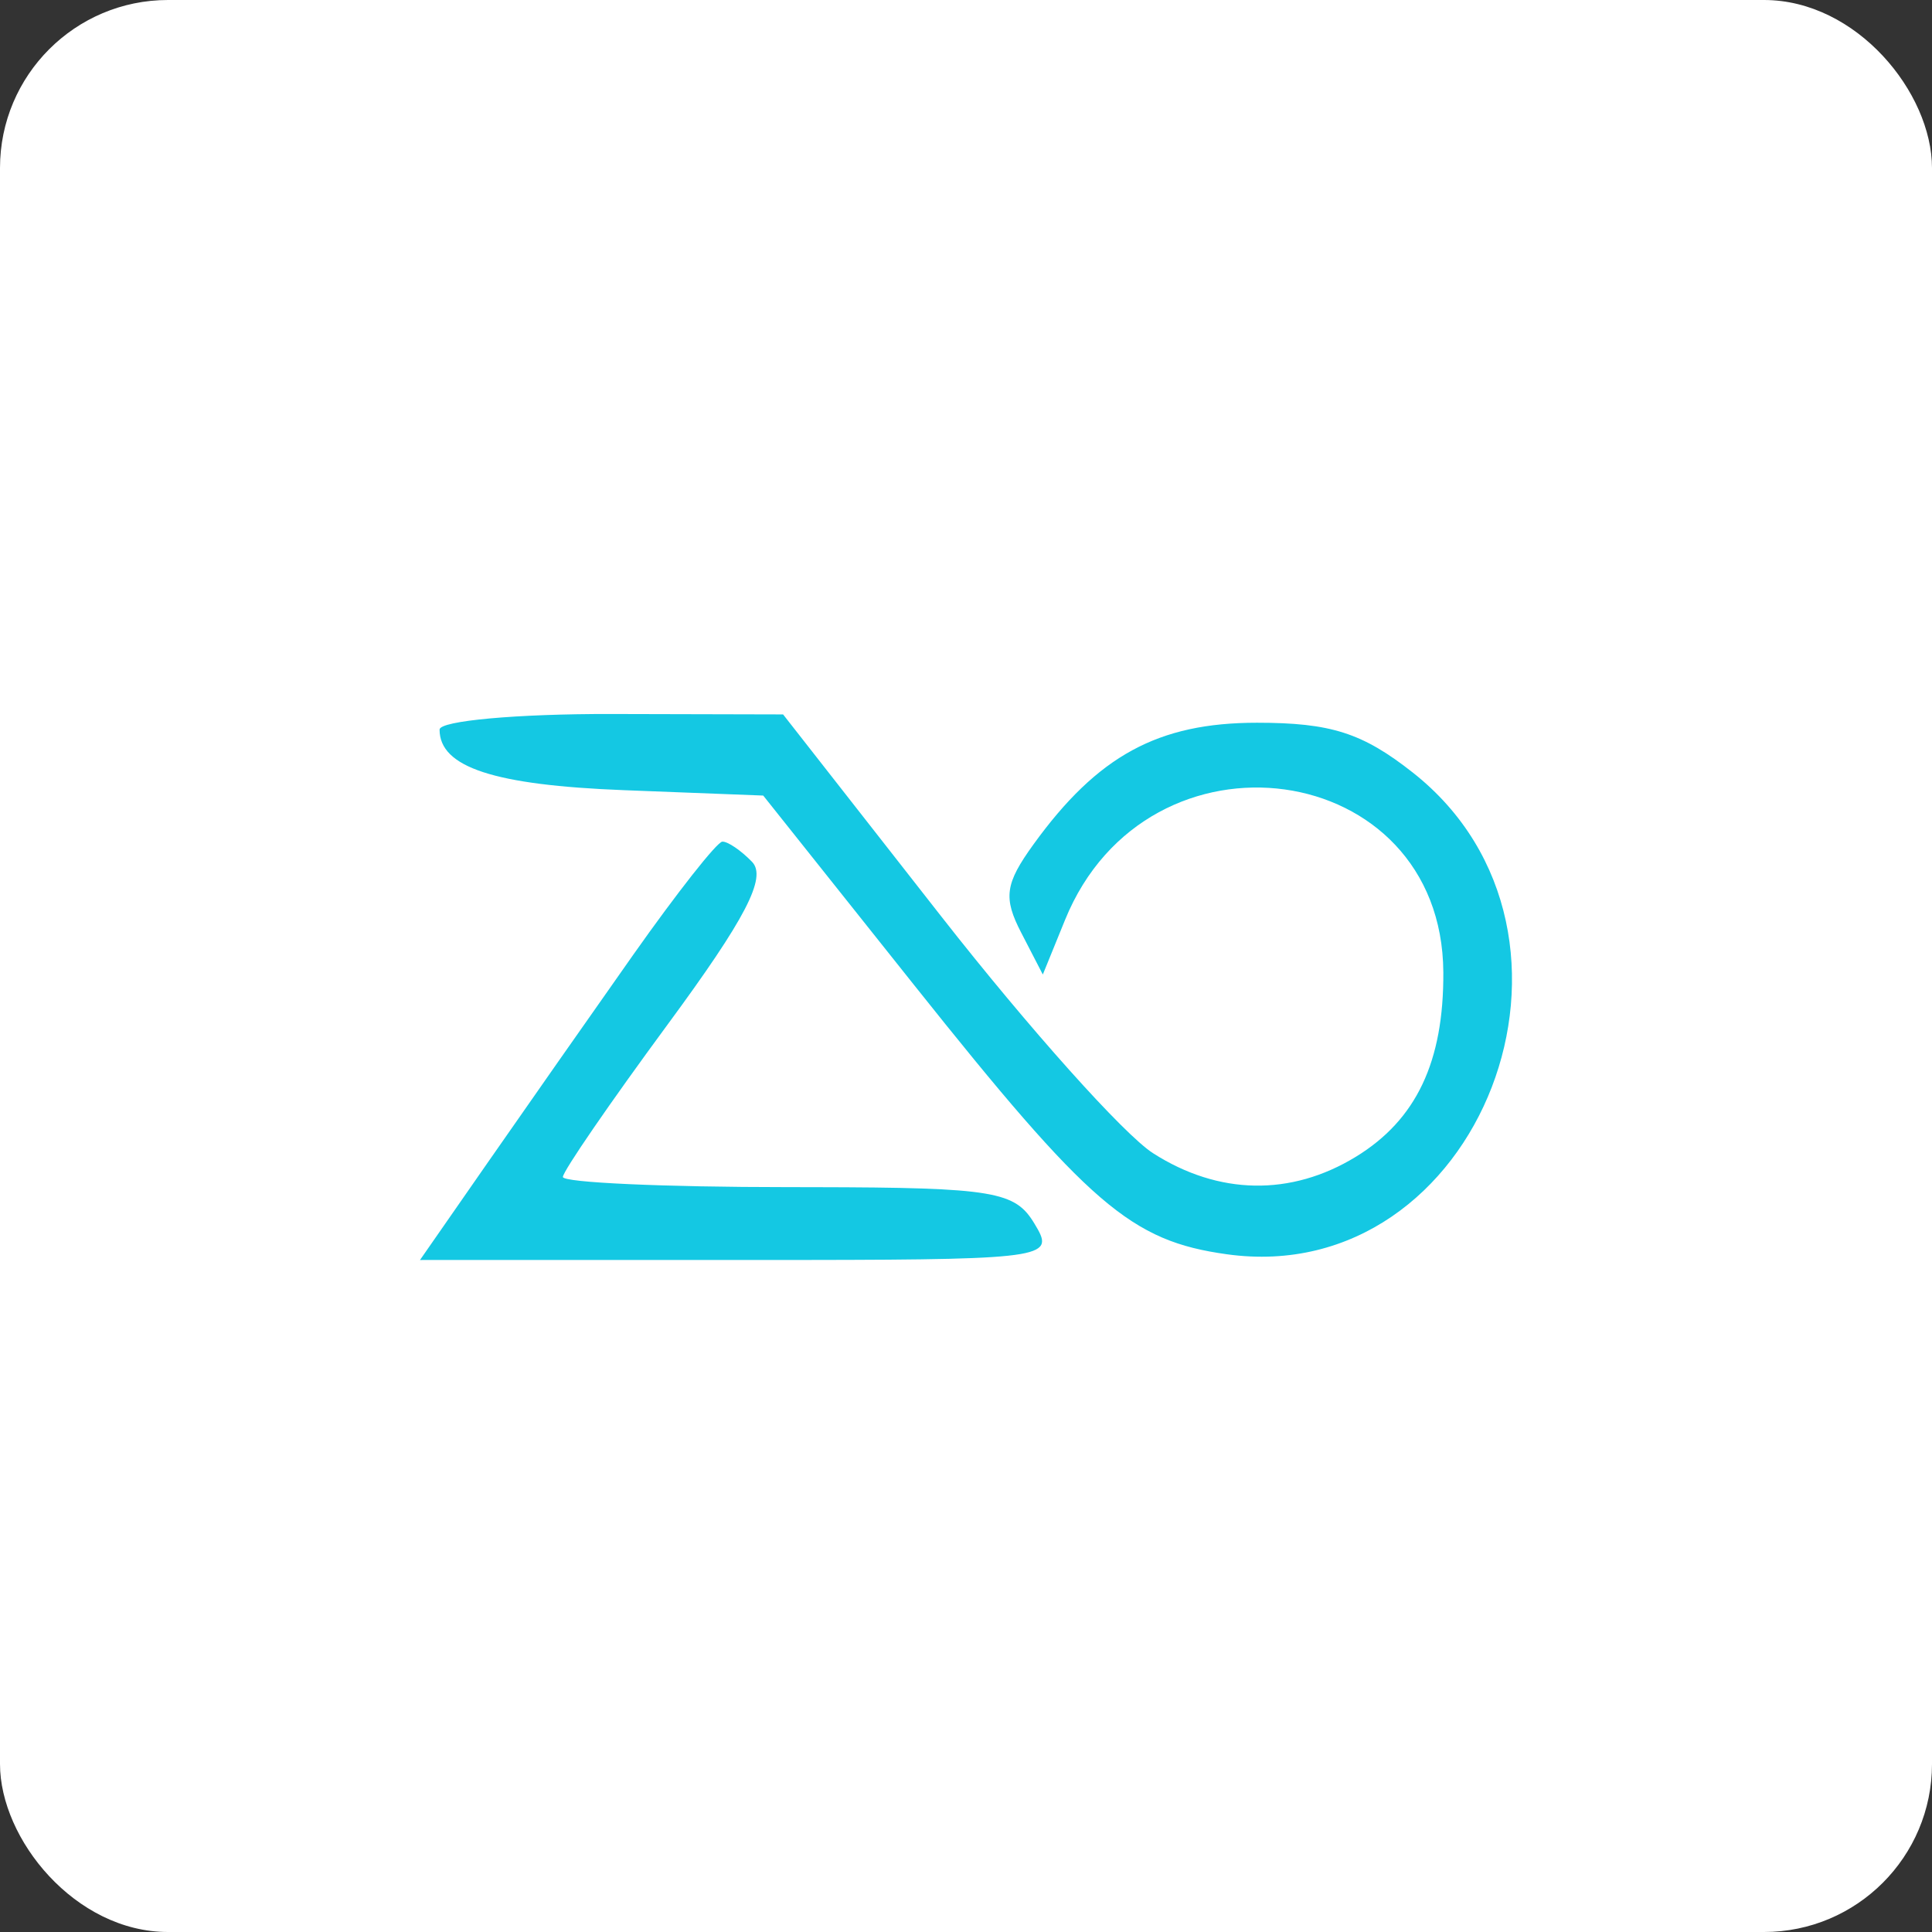
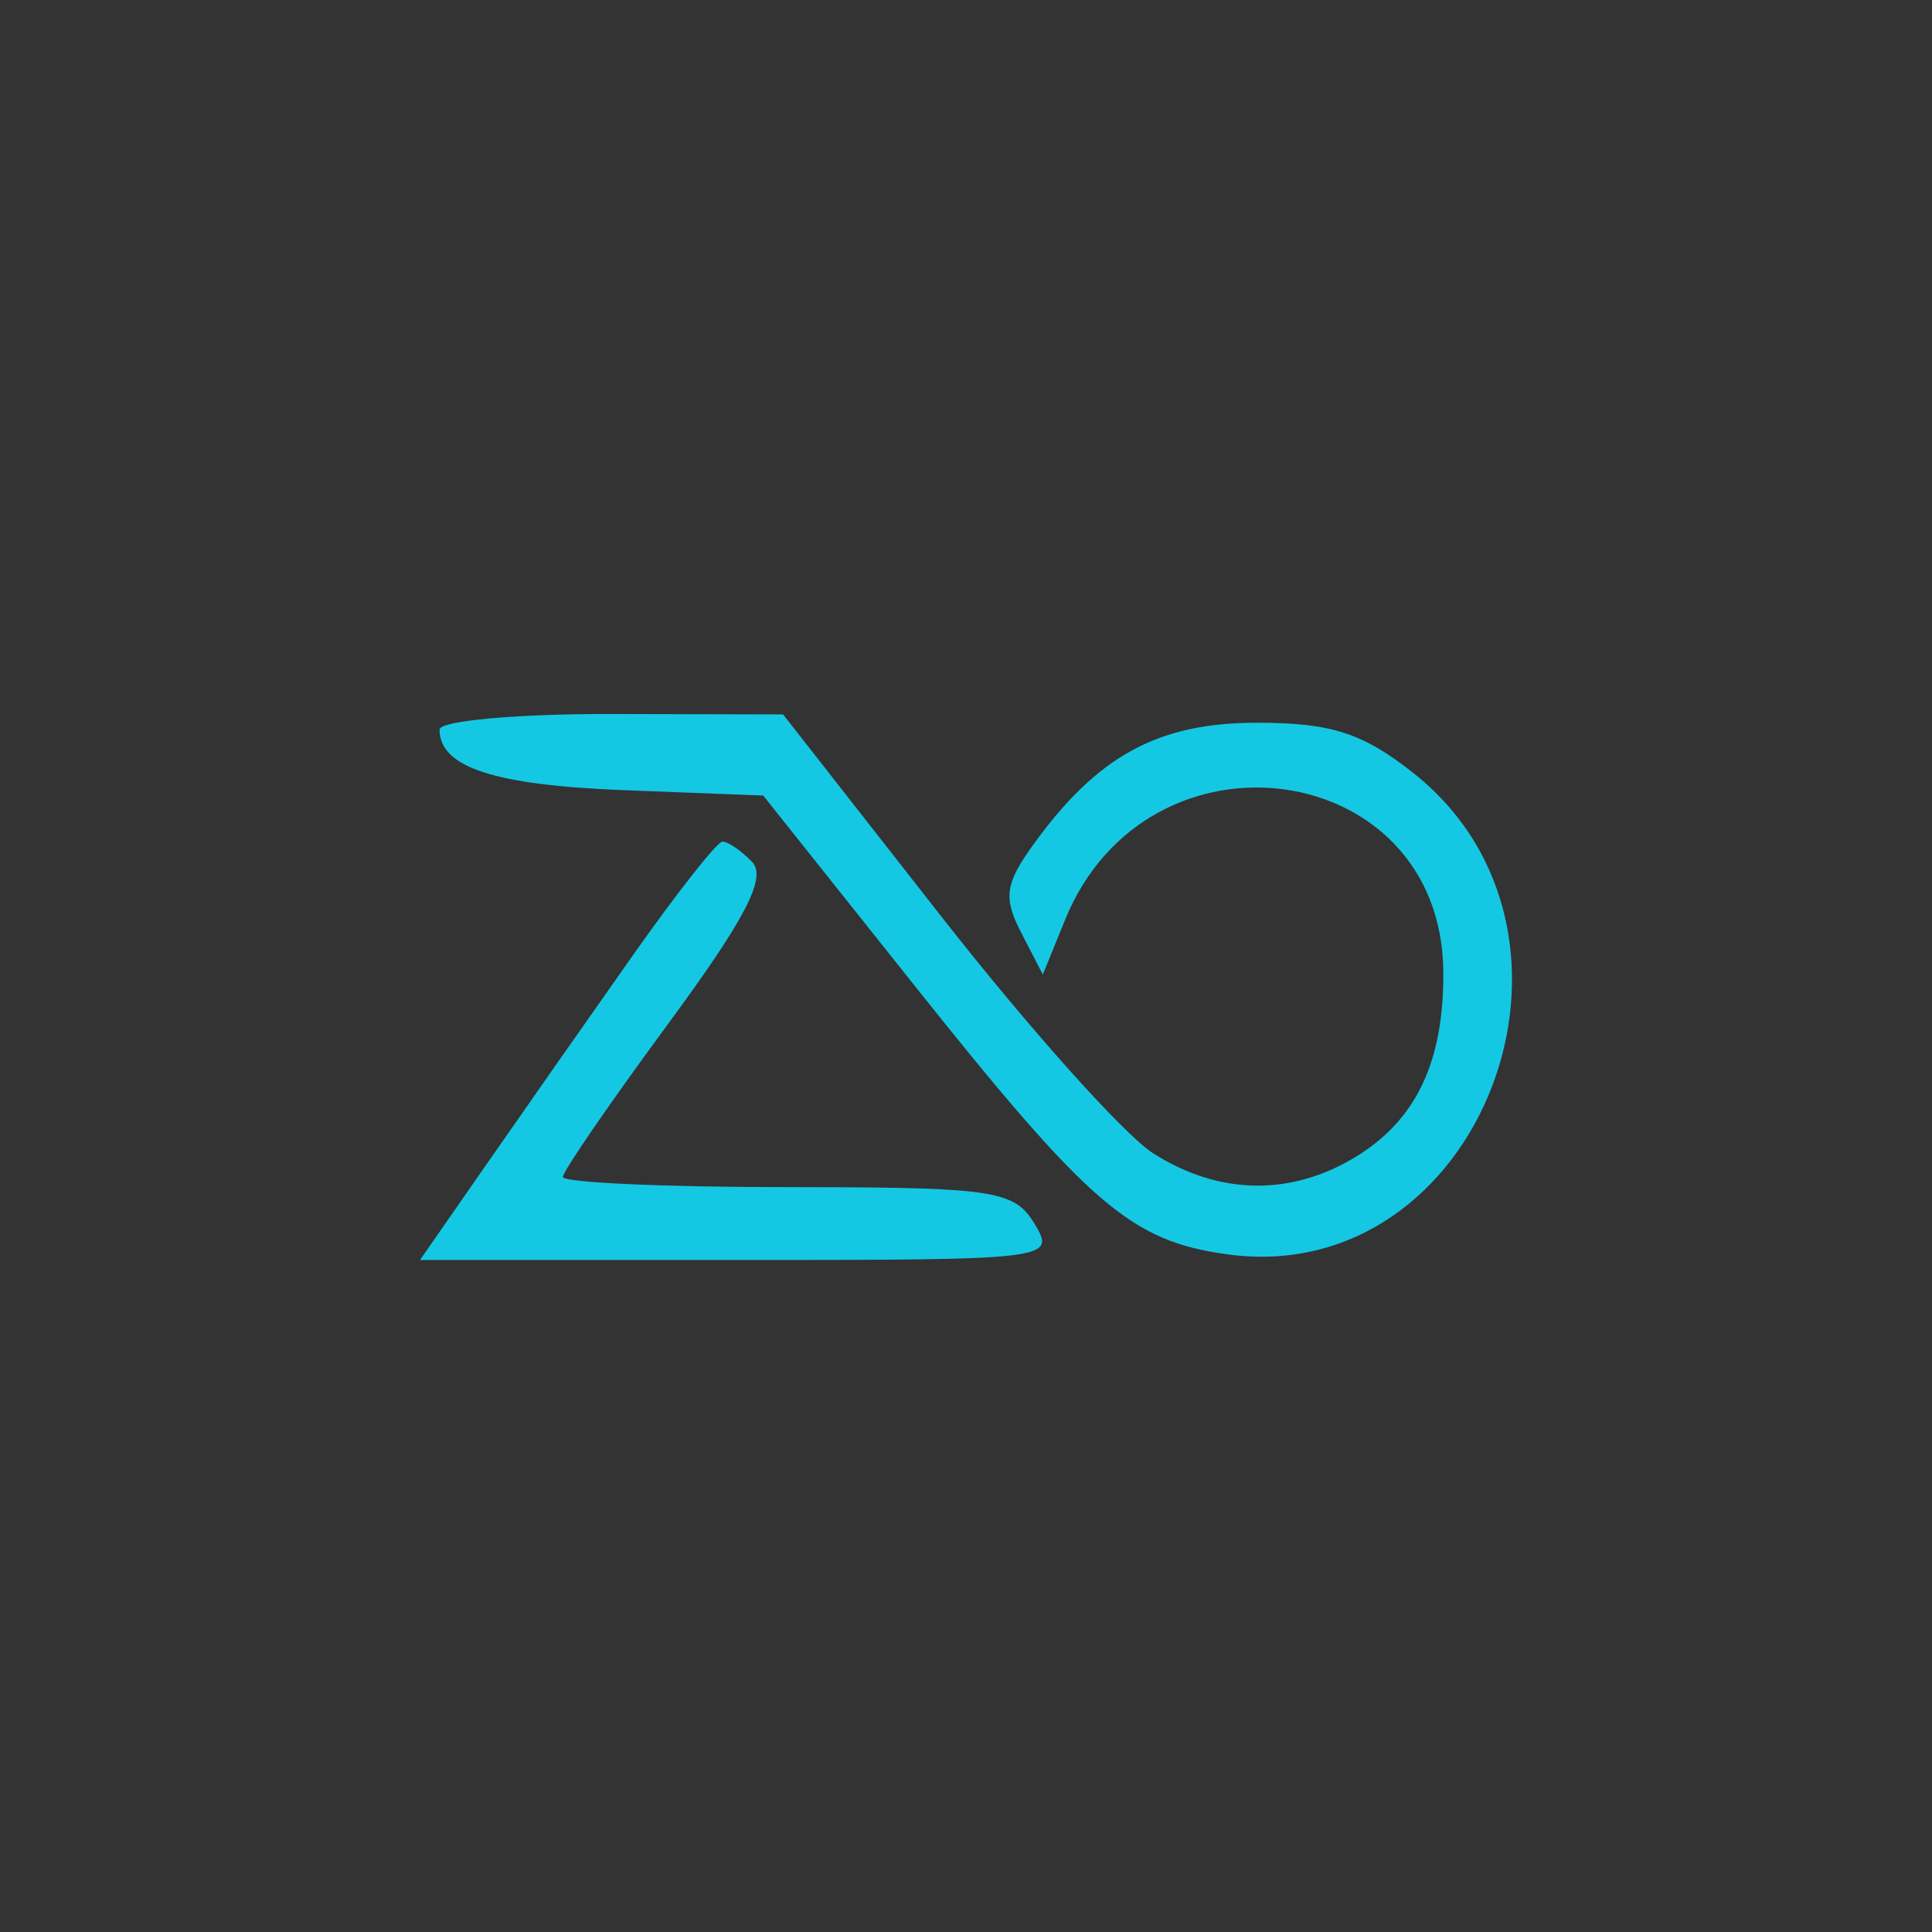
<svg xmlns="http://www.w3.org/2000/svg" width="46px" height="46px" viewBox="0 0 46 46" version="1.1">
  <rect x="0" y="0" width="46" height="46" fill="#333333" stroke="none" />
  <g id="Page-13" stroke="none" stroke-width="1" fill="none" fill-rule="evenodd">
    <g id="zolasuite">
-       <rect id="bg" fill="#FFFFFF" fill-rule="nonzero" x="0" y="0" width="46" height="46" rx="4" />
      <g id="Combined-Shape-2" transform="translate(10, 17)" fill="#14C8E3">
        <path d="M7.198,3.039 C7.325,3.032 7.644,3.249 7.906,3.52 C8.263,3.89 7.756,4.867 5.893,7.397 C4.523,9.258 3.402,10.889 3.402,11.023 C3.402,11.156 5.81,11.265 8.753,11.265 L9.381,11.266 C13.696,11.273 14.171,11.374 14.629,12.133 C15.105,12.92 15.06,12.993 9.22,12.999 L0,13 L1.596,10.704 C2.474,9.442 4.041,7.203 5.079,5.73 C6.118,4.257 7.071,3.046 7.198,3.039 Z M4.555,0 L8.645,0.01 L12.42,4.831 C14.496,7.482 16.761,10.014 17.453,10.457 C19.014,11.456 20.736,11.487 22.281,10.543 C23.72,9.664 24.377,8.28 24.365,6.15 C24.335,1.038 17.324,0.068 15.358,4.903 L15.358,4.903 L14.829,6.203 L14.316,5.21 C13.884,4.376 13.929,4.043 14.605,3.107 C16.132,0.993 17.574,0.208 19.928,0.208 C21.684,0.208 22.439,0.449 23.639,1.395 C28.514,5.24 25.25,13.701 19.214,12.864 C16.925,12.546 15.945,11.703 11.764,6.453 L11.764,6.453 L8.172,1.942 L4.863,1.814 C1.762,1.694 0.466,1.268 0.466,0.371 C0.466,0.162 2.306,-0.005 4.555,0 L4.555,0 Z" id="Combined-Shape" />
      </g>
    </g>
  </g>
</svg>